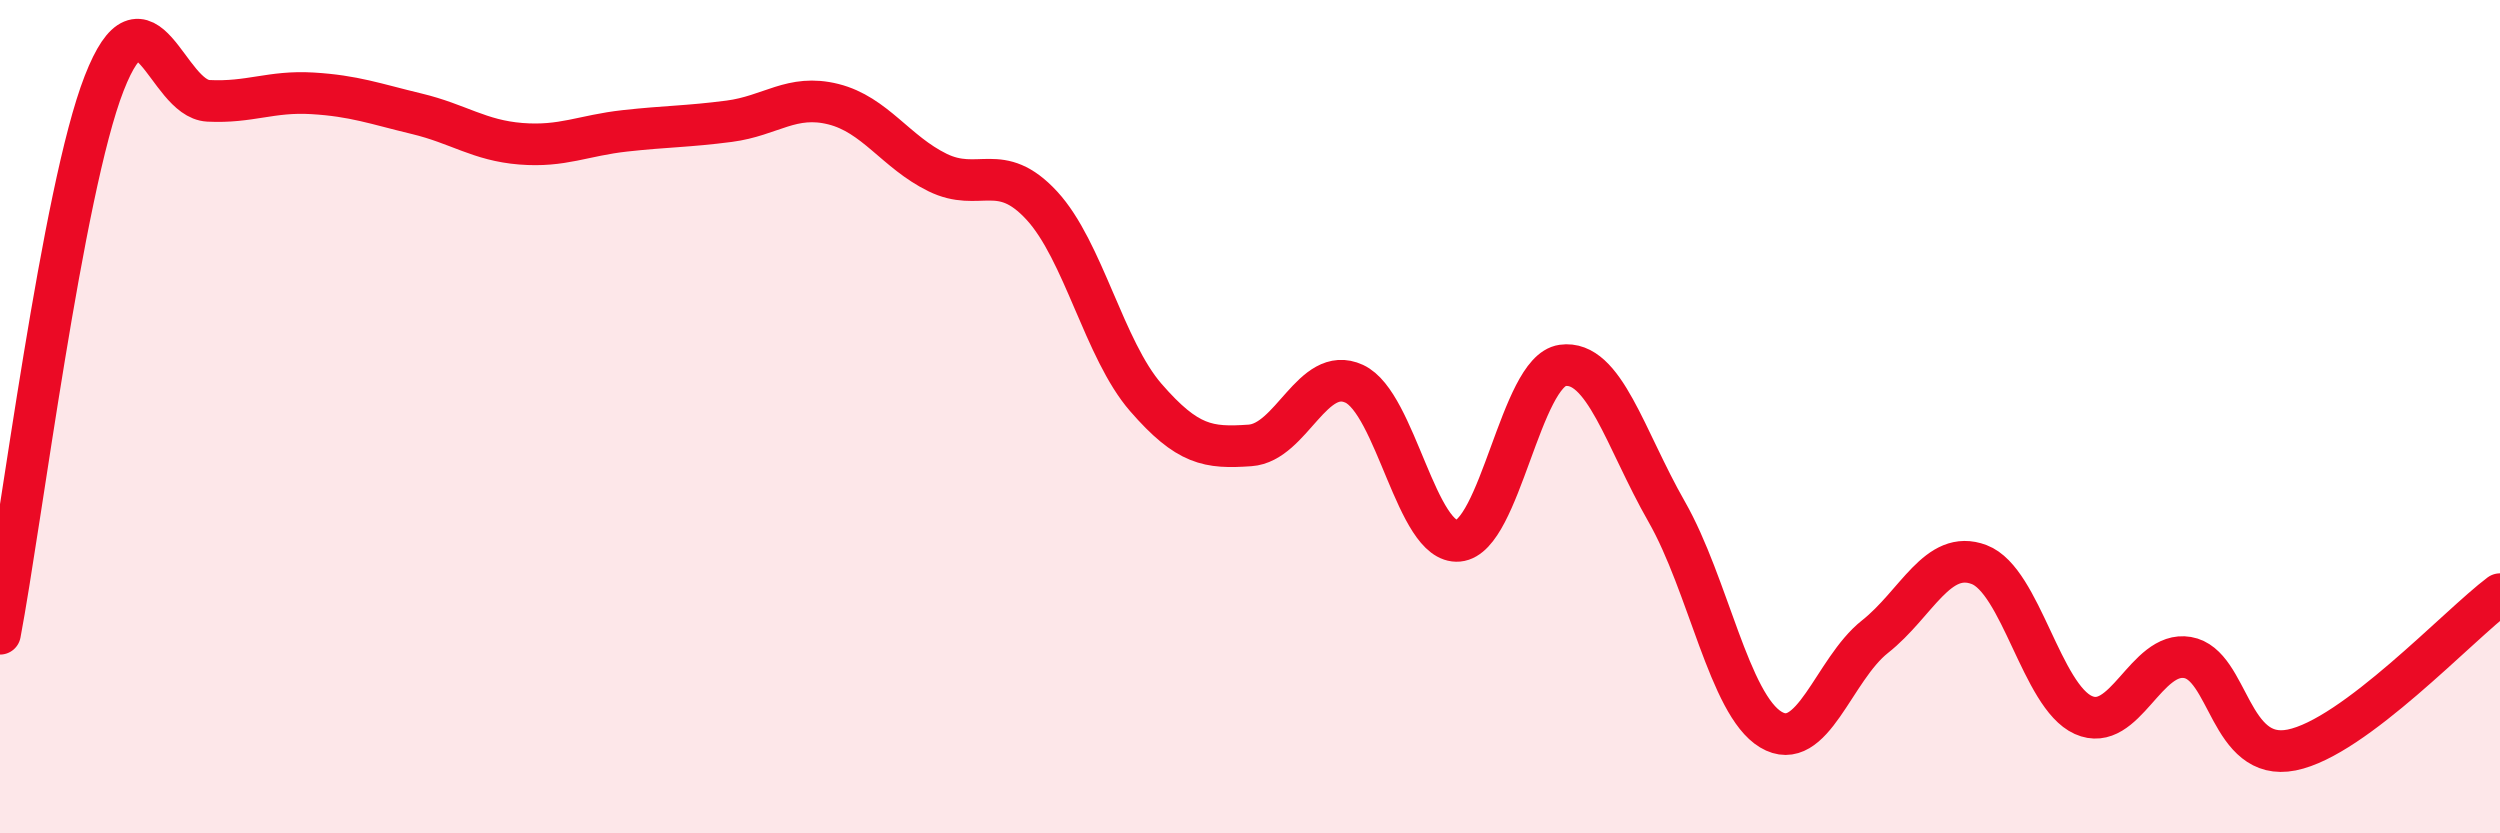
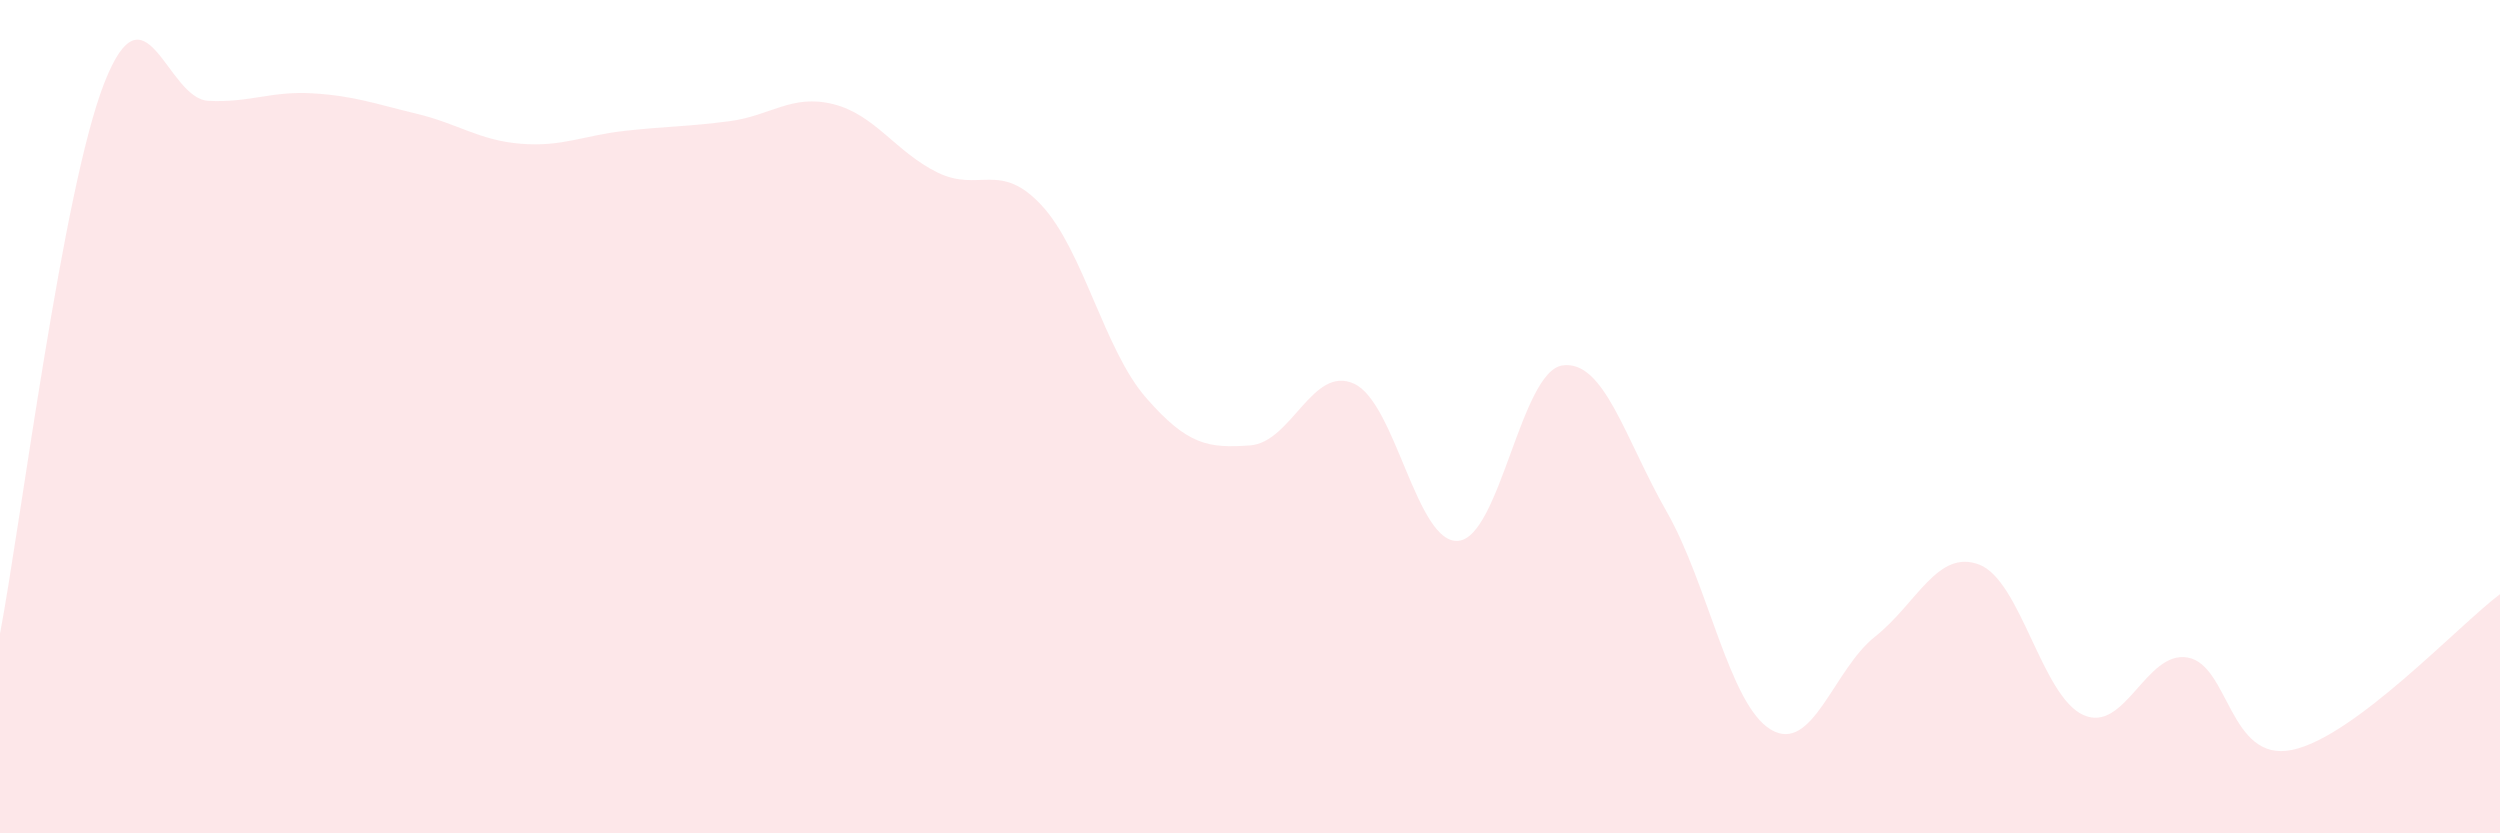
<svg xmlns="http://www.w3.org/2000/svg" width="60" height="20" viewBox="0 0 60 20">
  <path d="M 0,15.21 C 0.5,12.57 1.5,4.56 2.5,2 C 3.5,-0.56 4,2.37 5,2.42 C 6,2.47 6.5,2.18 7.5,2.24 C 8.5,2.3 9,2.49 10,2.73 C 11,2.97 11.5,3.37 12.5,3.45 C 13.5,3.53 14,3.25 15,3.14 C 16,3.03 16.5,3.04 17.5,2.91 C 18.5,2.78 19,2.25 20,2.5 C 21,2.75 21.5,3.65 22.5,4.14 C 23.5,4.63 24,3.85 25,4.93 C 26,6.01 26.5,8.39 27.5,9.54 C 28.5,10.69 29,10.76 30,10.69 C 31,10.62 31.5,8.75 32.5,9.21 C 33.5,9.67 34,13.07 35,12.98 C 36,12.89 36.5,8.91 37.5,8.77 C 38.5,8.63 39,10.53 40,12.28 C 41,14.03 41.5,16.91 42.5,17.51 C 43.5,18.11 44,16.07 45,15.28 C 46,14.49 46.5,13.17 47.5,13.55 C 48.5,13.93 49,16.71 50,17.16 C 51,17.61 51.5,15.61 52.5,15.78 C 53.5,15.95 53.5,18.3 55,18 C 56.5,17.7 59,15.01 60,14.26L60 20L0 20Z" fill="#EB0A25" opacity="0.1" stroke-linecap="round" stroke-linejoin="round" />
-   <path d="M 0,15.21 C 0.5,12.57 1.5,4.56 2.5,2 C 3.5,-0.56 4,2.37 5,2.42 C 6,2.47 6.5,2.18 7.5,2.24 C 8.5,2.3 9,2.49 10,2.73 C 11,2.97 11.5,3.37 12.5,3.45 C 13.5,3.53 14,3.25 15,3.14 C 16,3.03 16.5,3.04 17.5,2.91 C 18.5,2.78 19,2.25 20,2.5 C 21,2.75 21.5,3.65 22.5,4.14 C 23.5,4.63 24,3.85 25,4.93 C 26,6.01 26.5,8.39 27.5,9.54 C 28.5,10.69 29,10.76 30,10.69 C 31,10.62 31.5,8.75 32.5,9.21 C 33.5,9.67 34,13.07 35,12.98 C 36,12.89 36.5,8.91 37.5,8.77 C 38.5,8.63 39,10.53 40,12.28 C 41,14.03 41.5,16.91 42.5,17.51 C 43.5,18.11 44,16.07 45,15.28 C 46,14.49 46.5,13.17 47.5,13.55 C 48.5,13.93 49,16.71 50,17.16 C 51,17.61 51.5,15.61 52.5,15.78 C 53.5,15.95 53.5,18.3 55,18 C 56.5,17.7 59,15.01 60,14.26" stroke="#EB0A25" stroke-width="1" fill="none" stroke-linecap="round" stroke-linejoin="round" />
</svg>